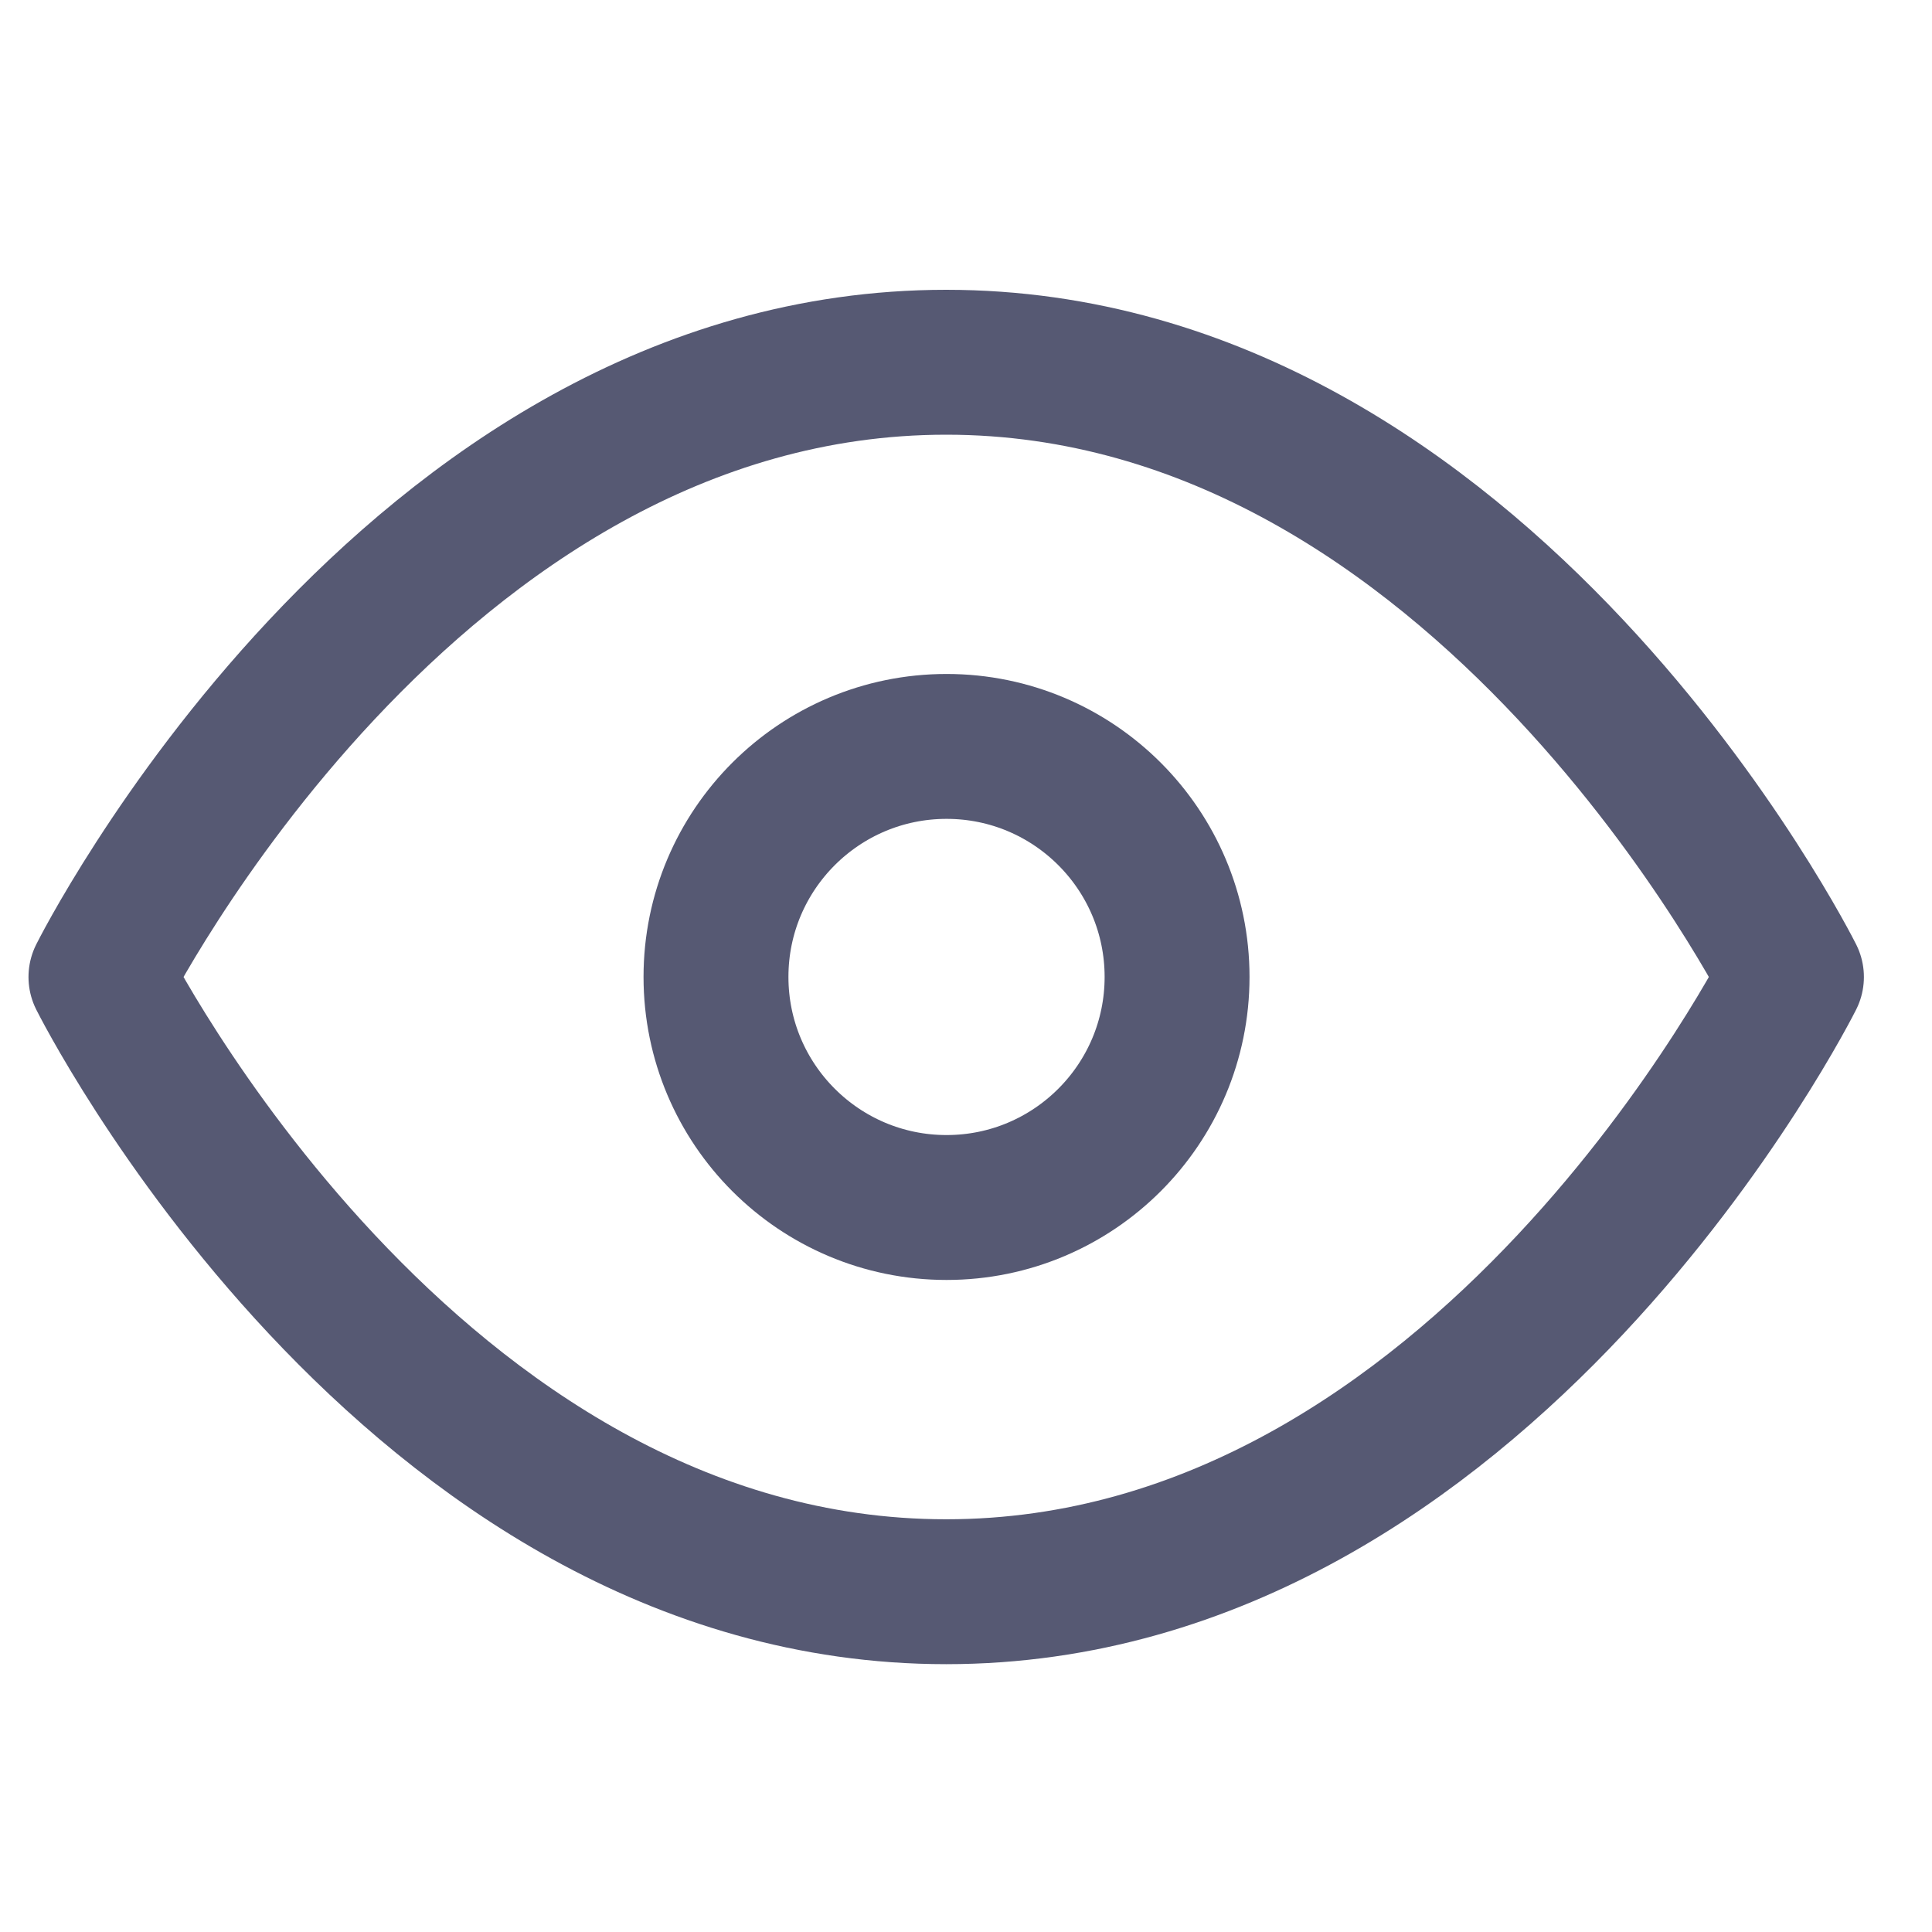
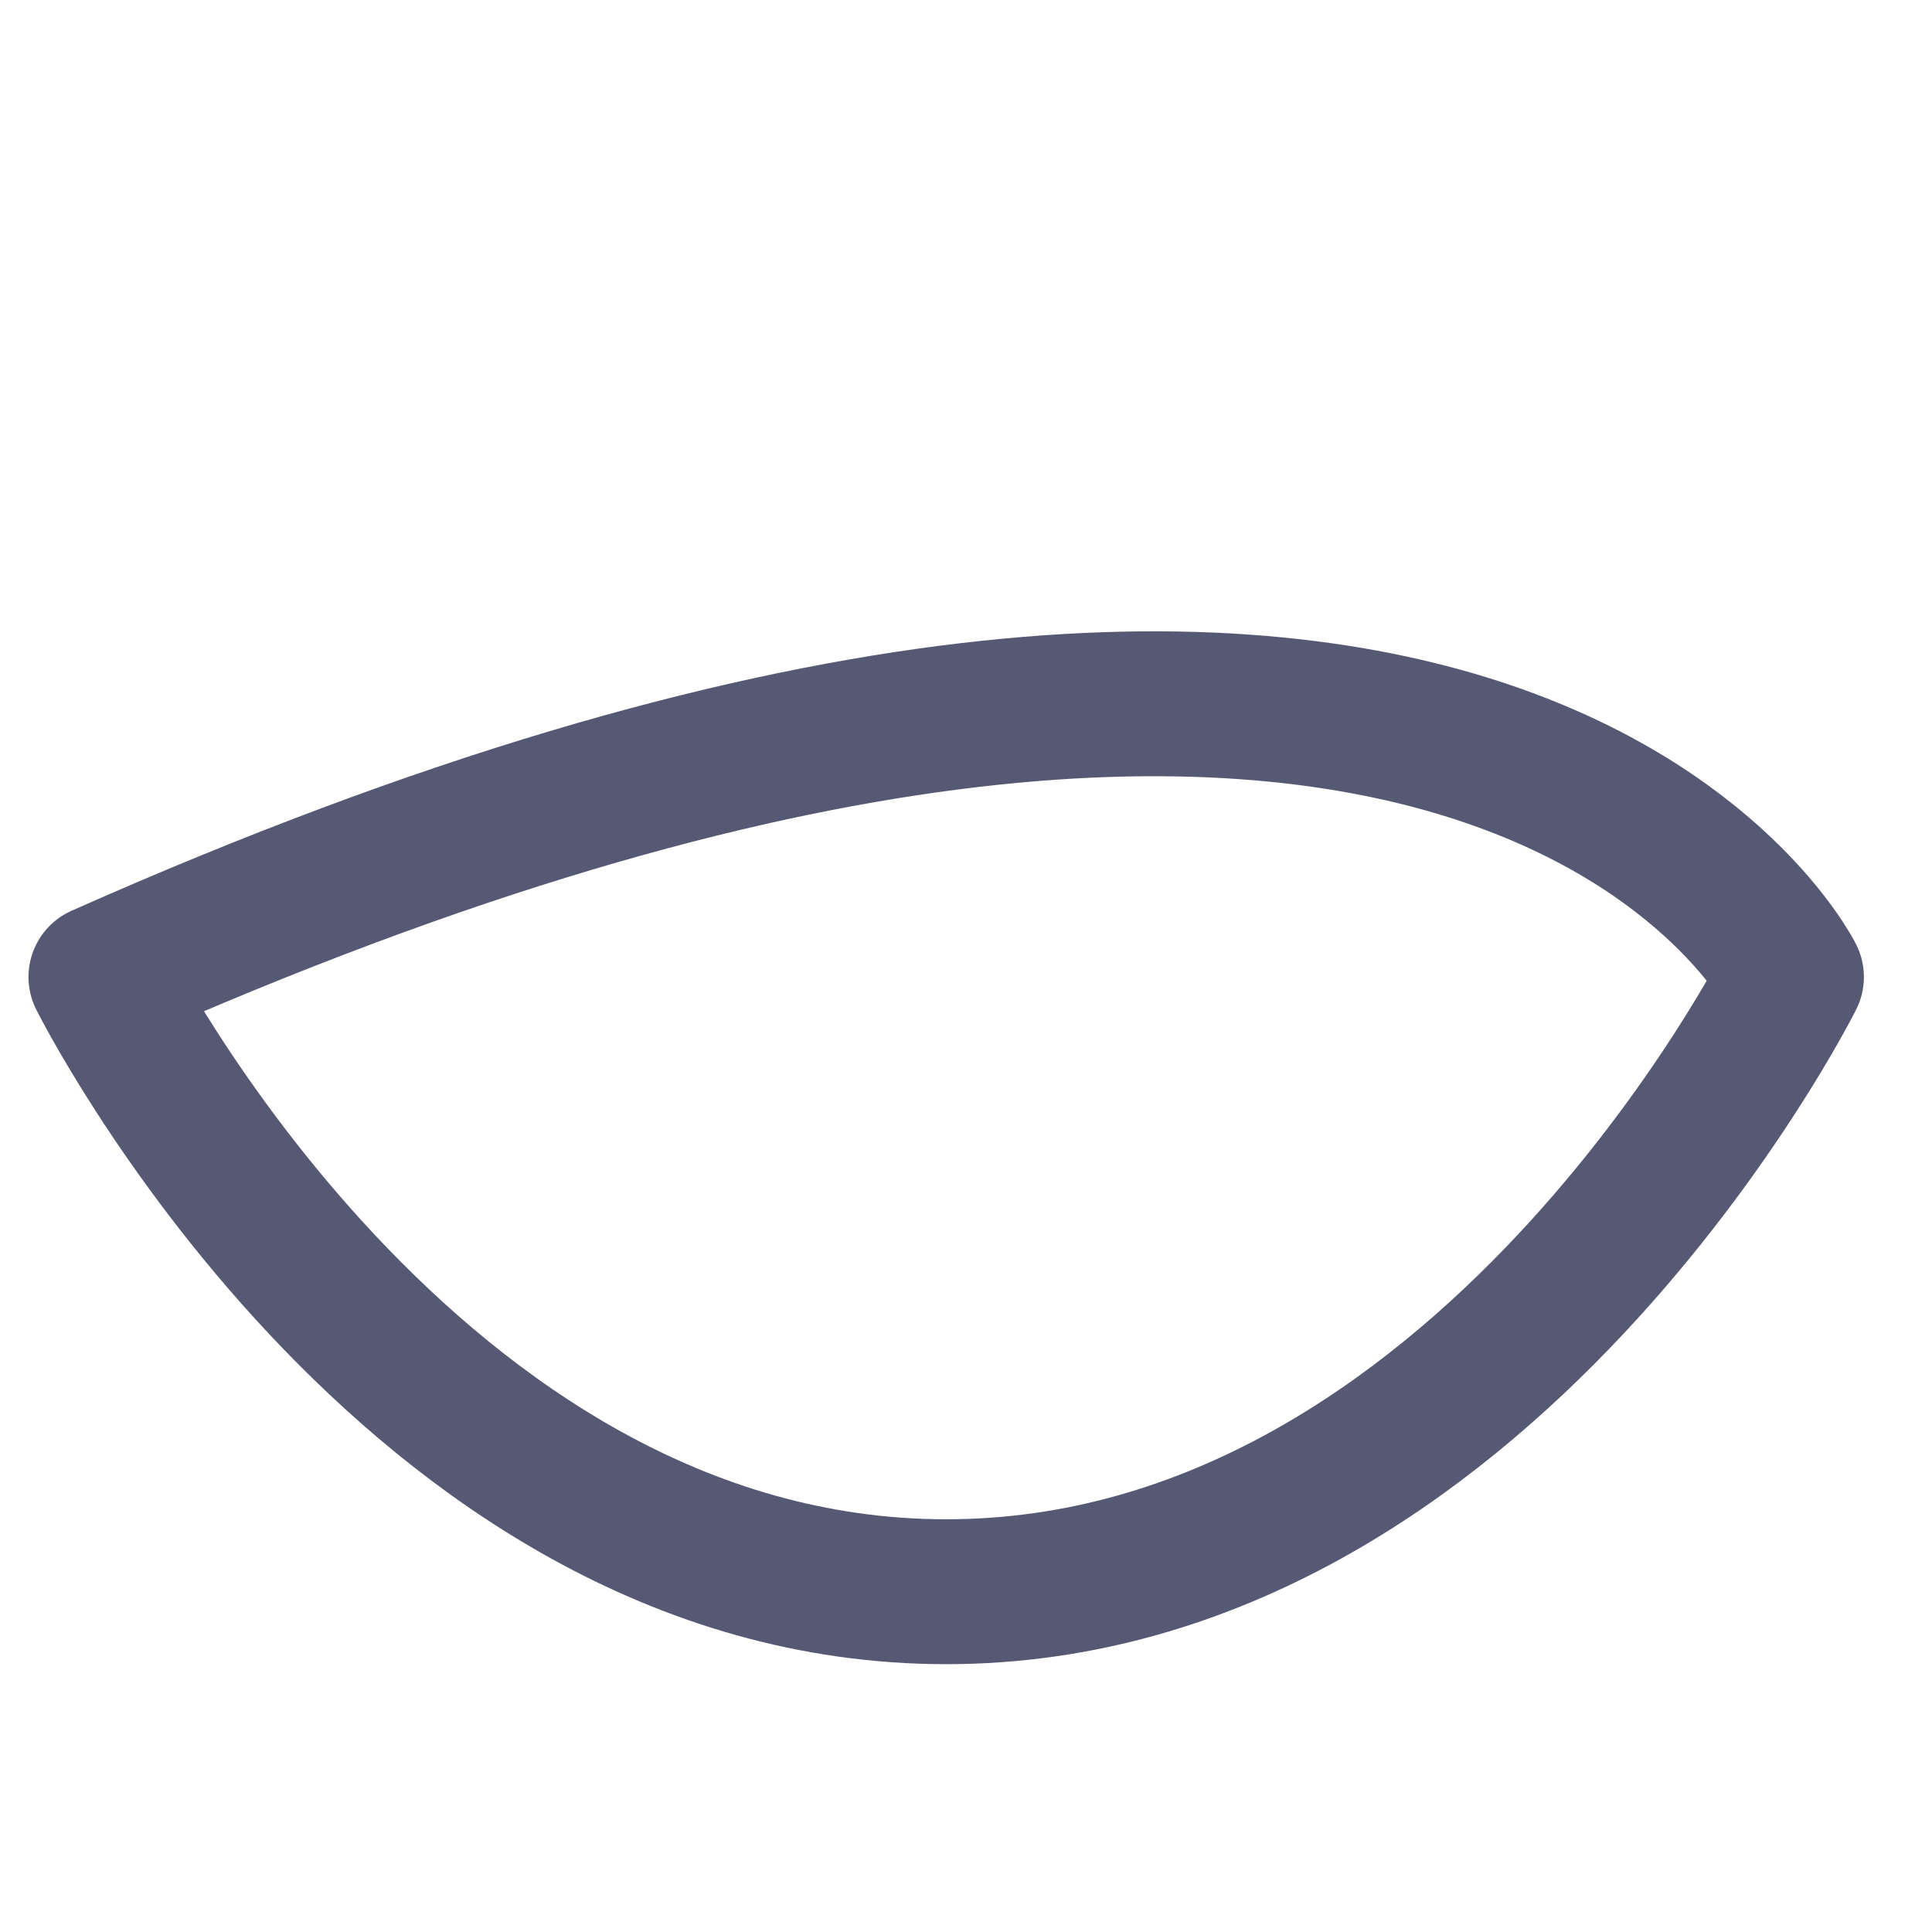
<svg xmlns="http://www.w3.org/2000/svg" width="32" height="32" viewBox="0 0 32 32" fill="none">
-   <path d="M1.672 16.182C1.672 16.182 6.763 6 15.672 6C24.581 6 29.672 16.182 29.672 16.182C29.672 16.182 24.581 26.364 15.672 26.364C6.763 26.364 1.672 16.182 1.672 16.182Z" stroke="#565973" stroke-width="2.4" stroke-linecap="round" stroke-linejoin="round" />
-   <path d="M15.678 20C17.786 20 19.496 18.29 19.496 16.181C19.496 14.073 17.786 12.363 15.678 12.363C13.569 12.363 11.859 14.073 11.859 16.181C11.859 18.29 13.569 20 15.678 20Z" stroke="#565973" stroke-width="2.4" stroke-linecap="round" stroke-linejoin="round" />
+   <path d="M1.672 16.182C24.581 6 29.672 16.182 29.672 16.182C29.672 16.182 24.581 26.364 15.672 26.364C6.763 26.364 1.672 16.182 1.672 16.182Z" stroke="#565973" stroke-width="2.4" stroke-linecap="round" stroke-linejoin="round" />
</svg>